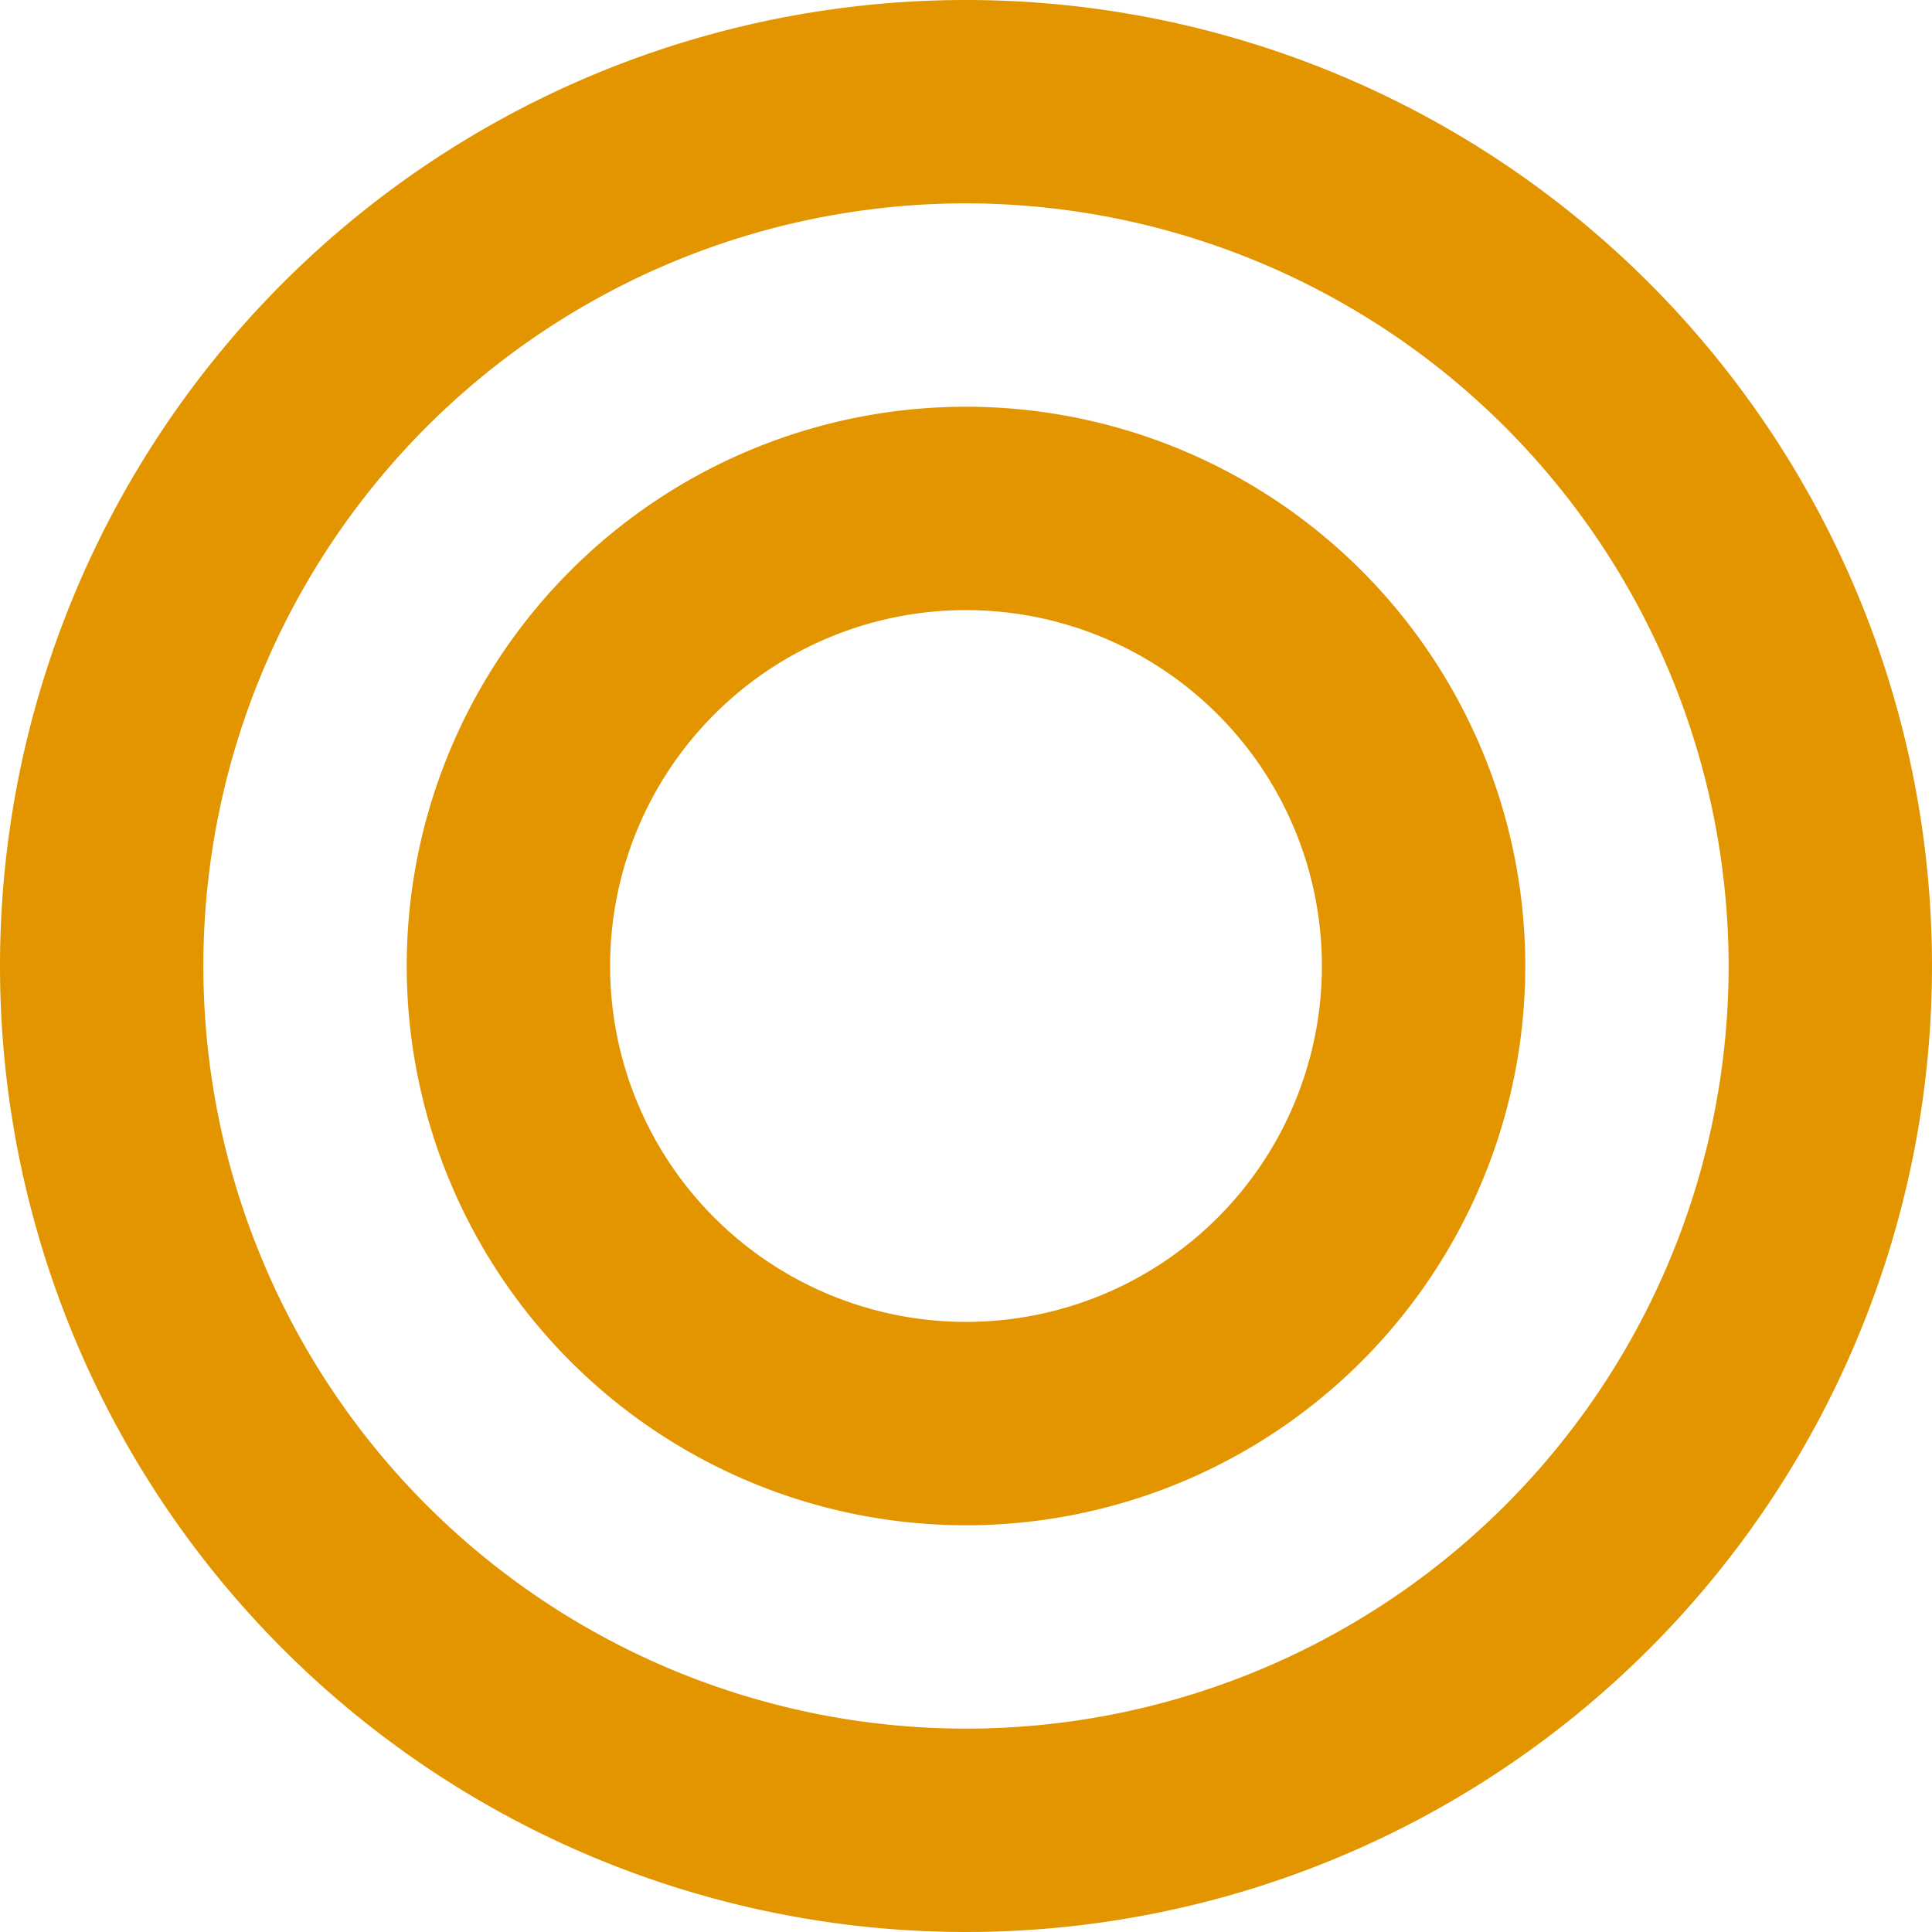
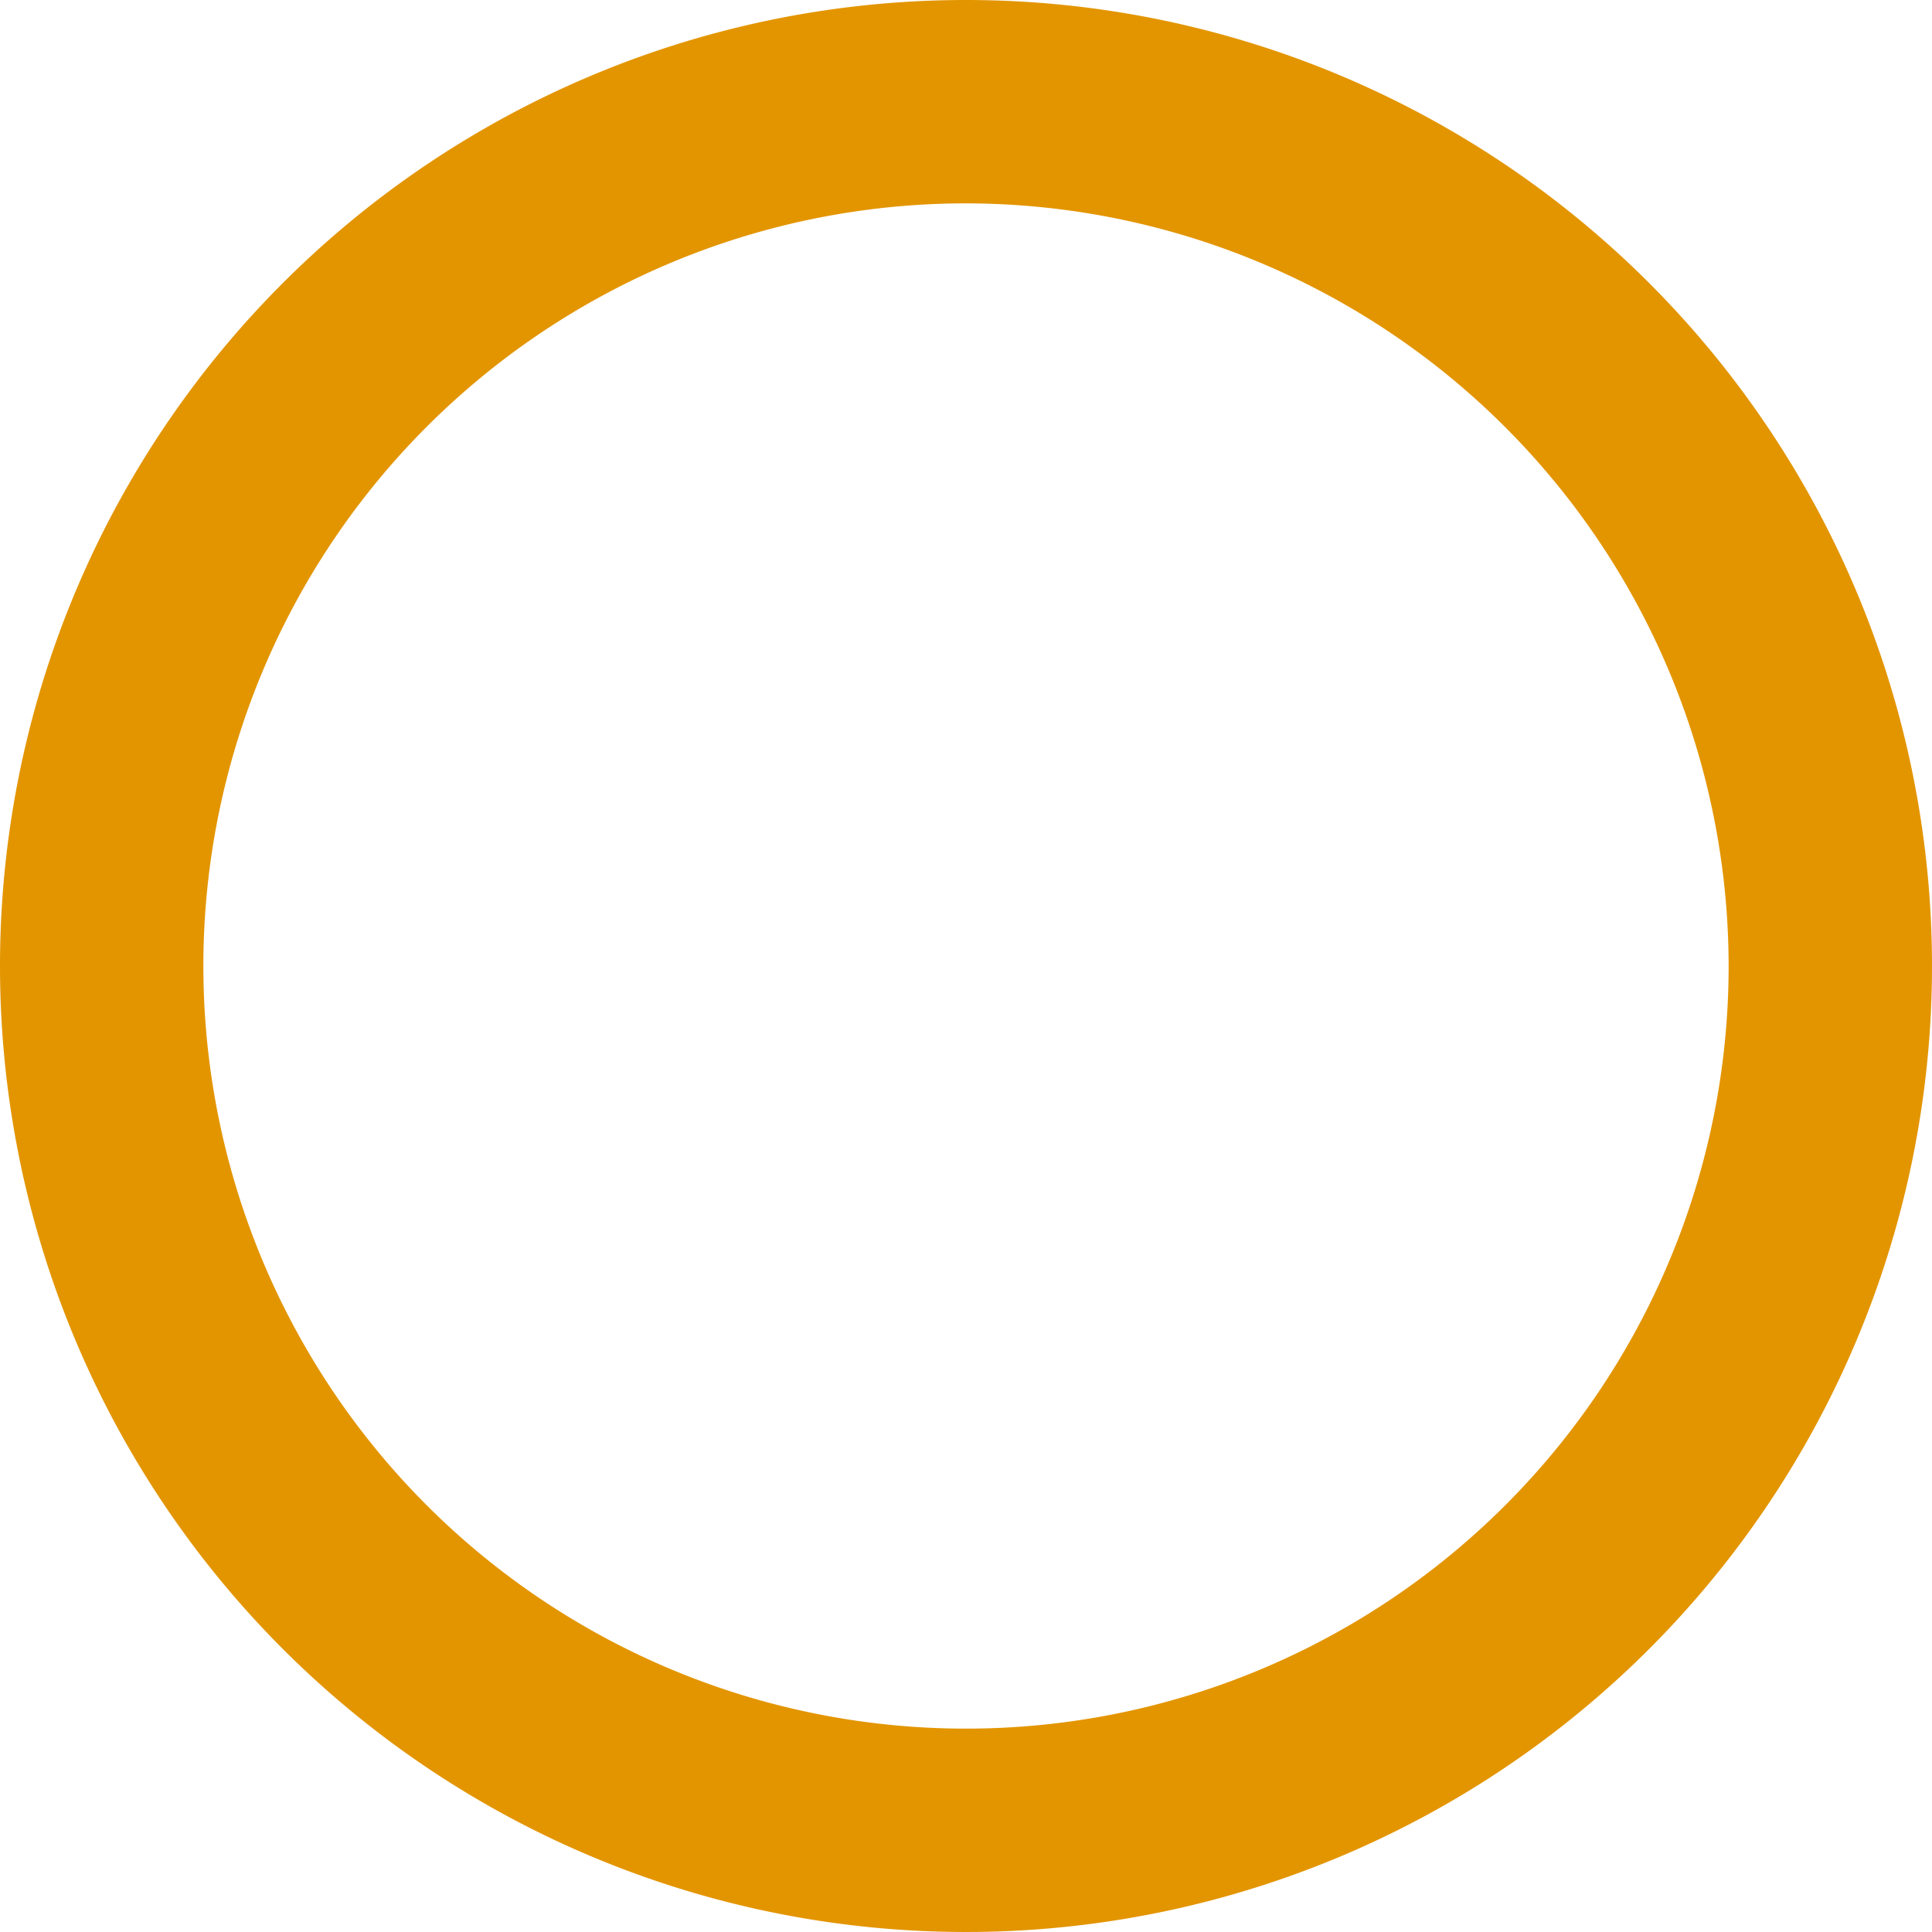
<svg xmlns="http://www.w3.org/2000/svg" width="19" height="19" viewBox="0 0 19 19">
  <defs>
    <style>.a{fill:#e39500}</style>
  </defs>
  <path class="a" d="M9.5 2A7.5 7.5 0 1017 9.5 7.508 7.508 0 009.5 2m0-2A9.5 9.5 0 110 9.5 9.5 9.5 0 019.5 0z" />
-   <path class="a" d="M9.5 6A3.5 3.5 0 1013 9.5 3.5 3.5 0 009.5 6m0-2A5.5 5.5 0 114 9.5 5.5 5.5 0 019.5 4z" />
</svg>